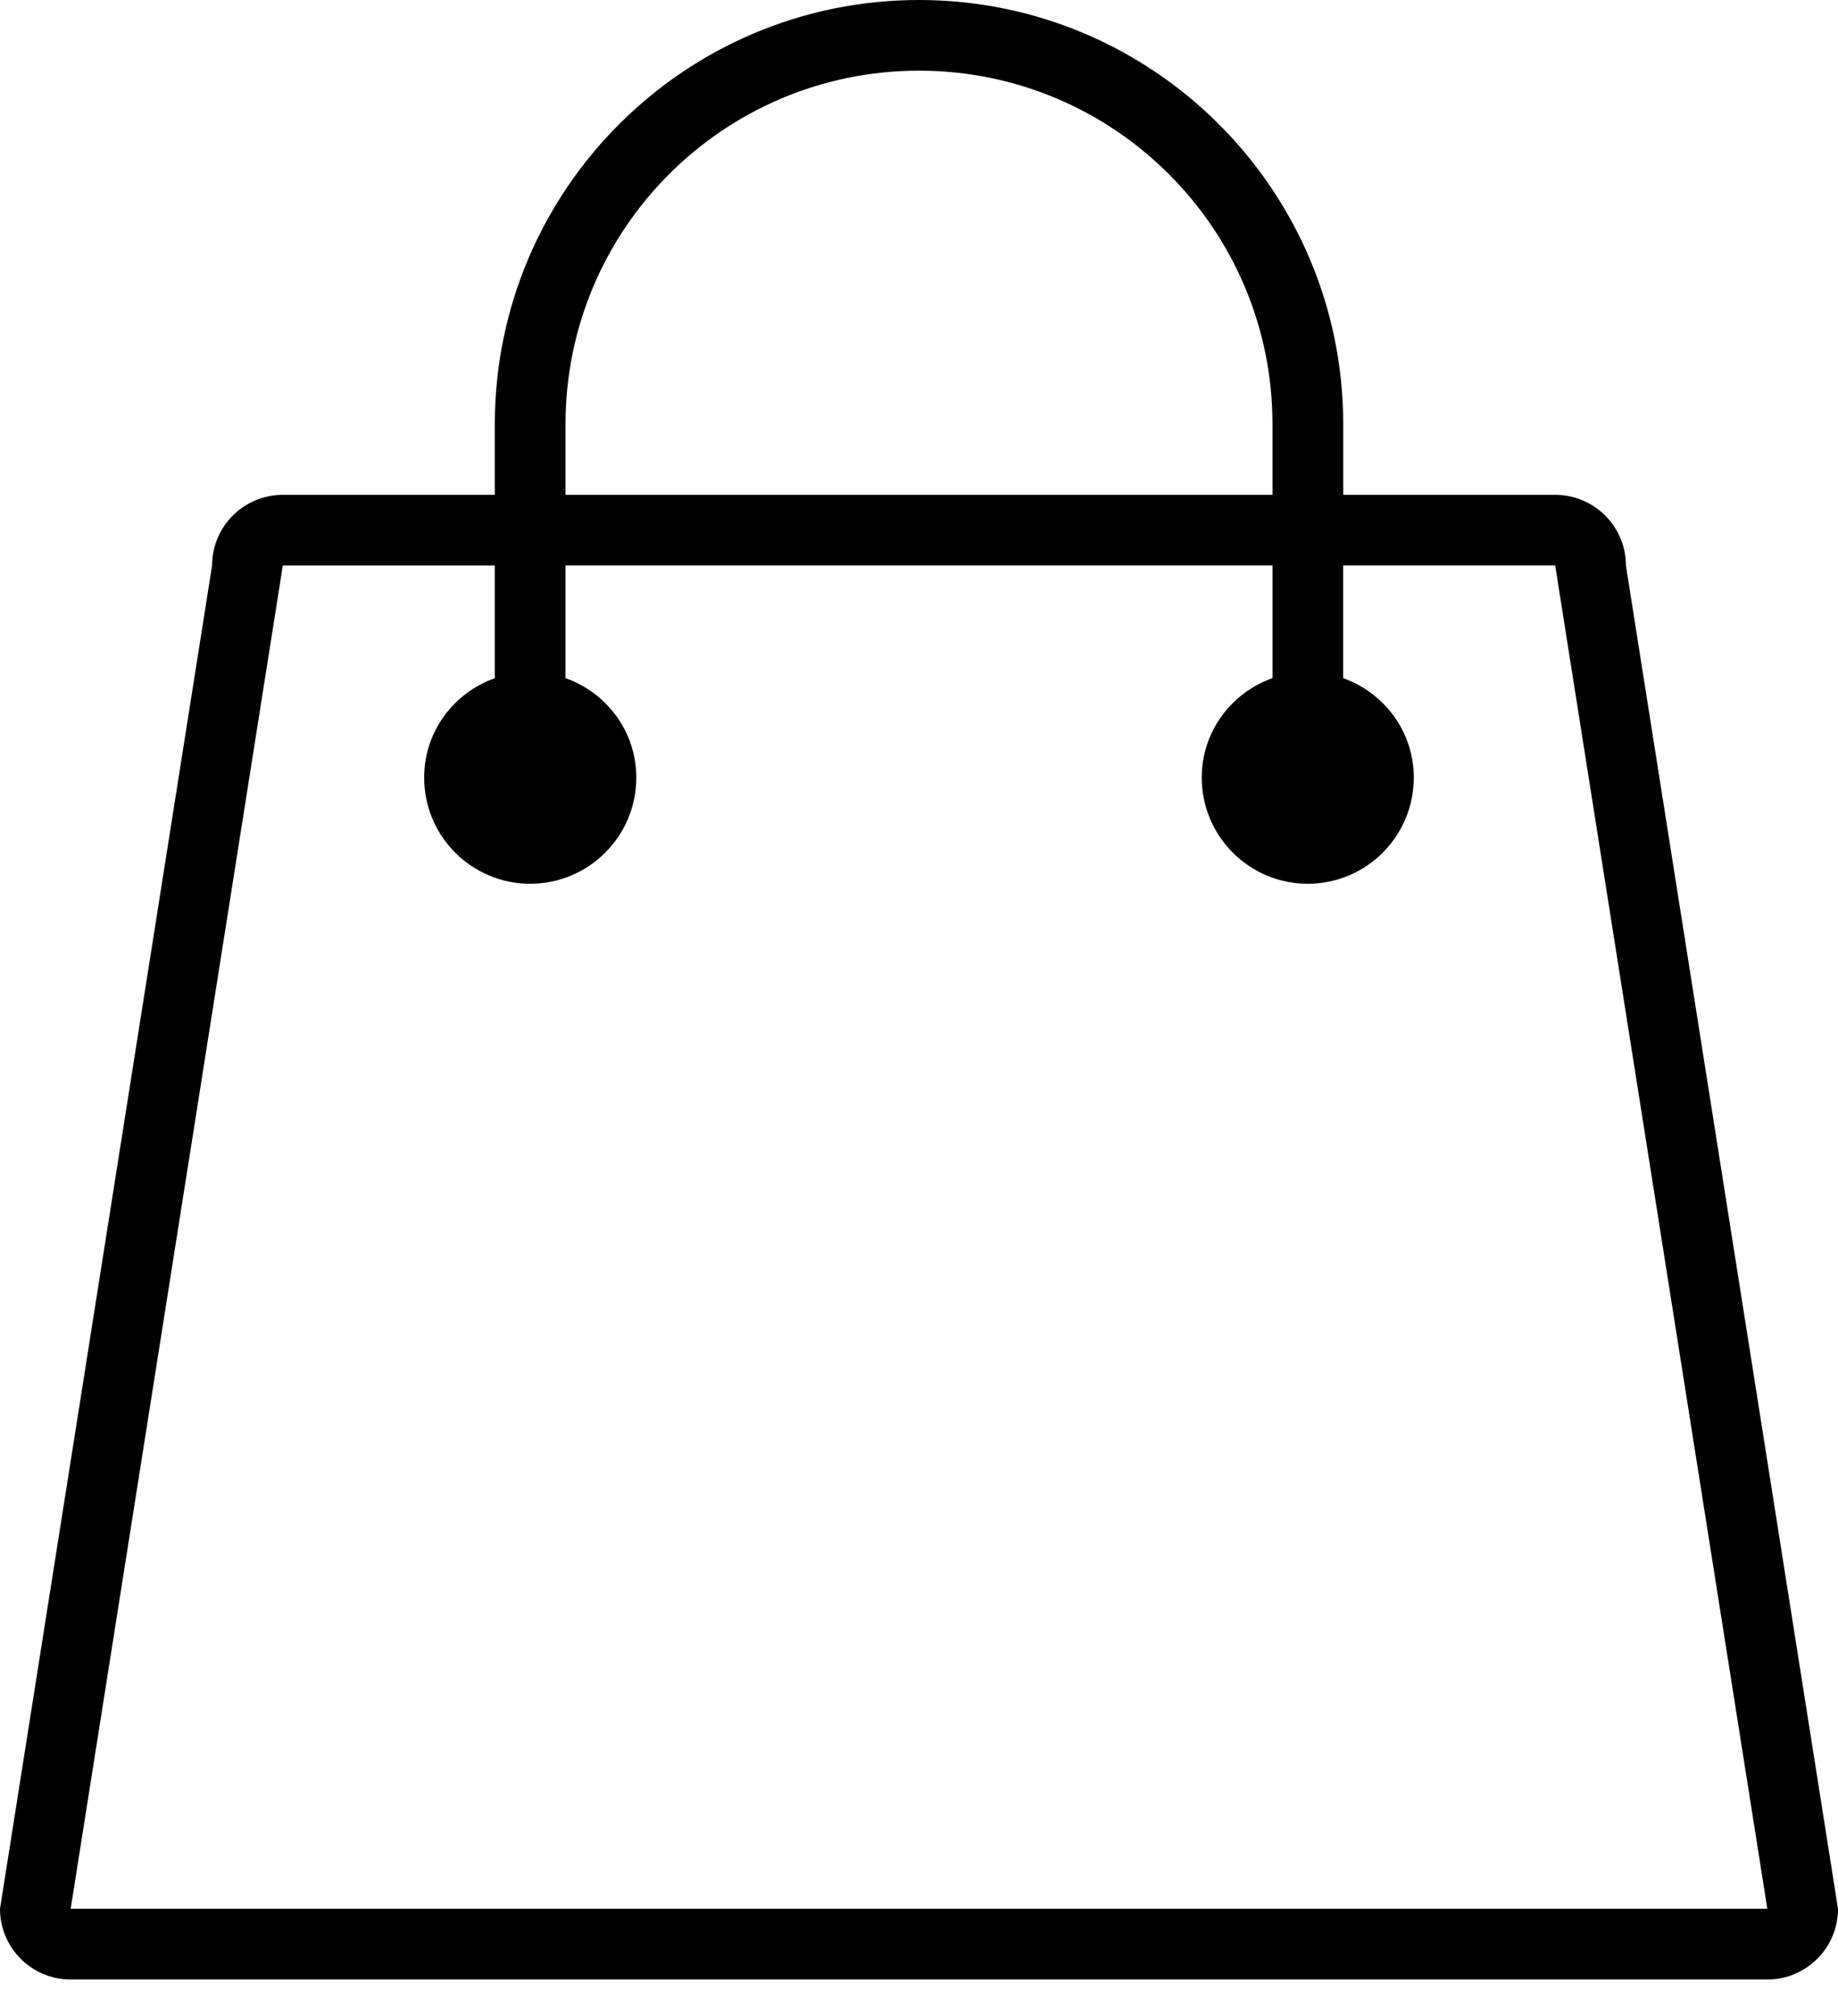
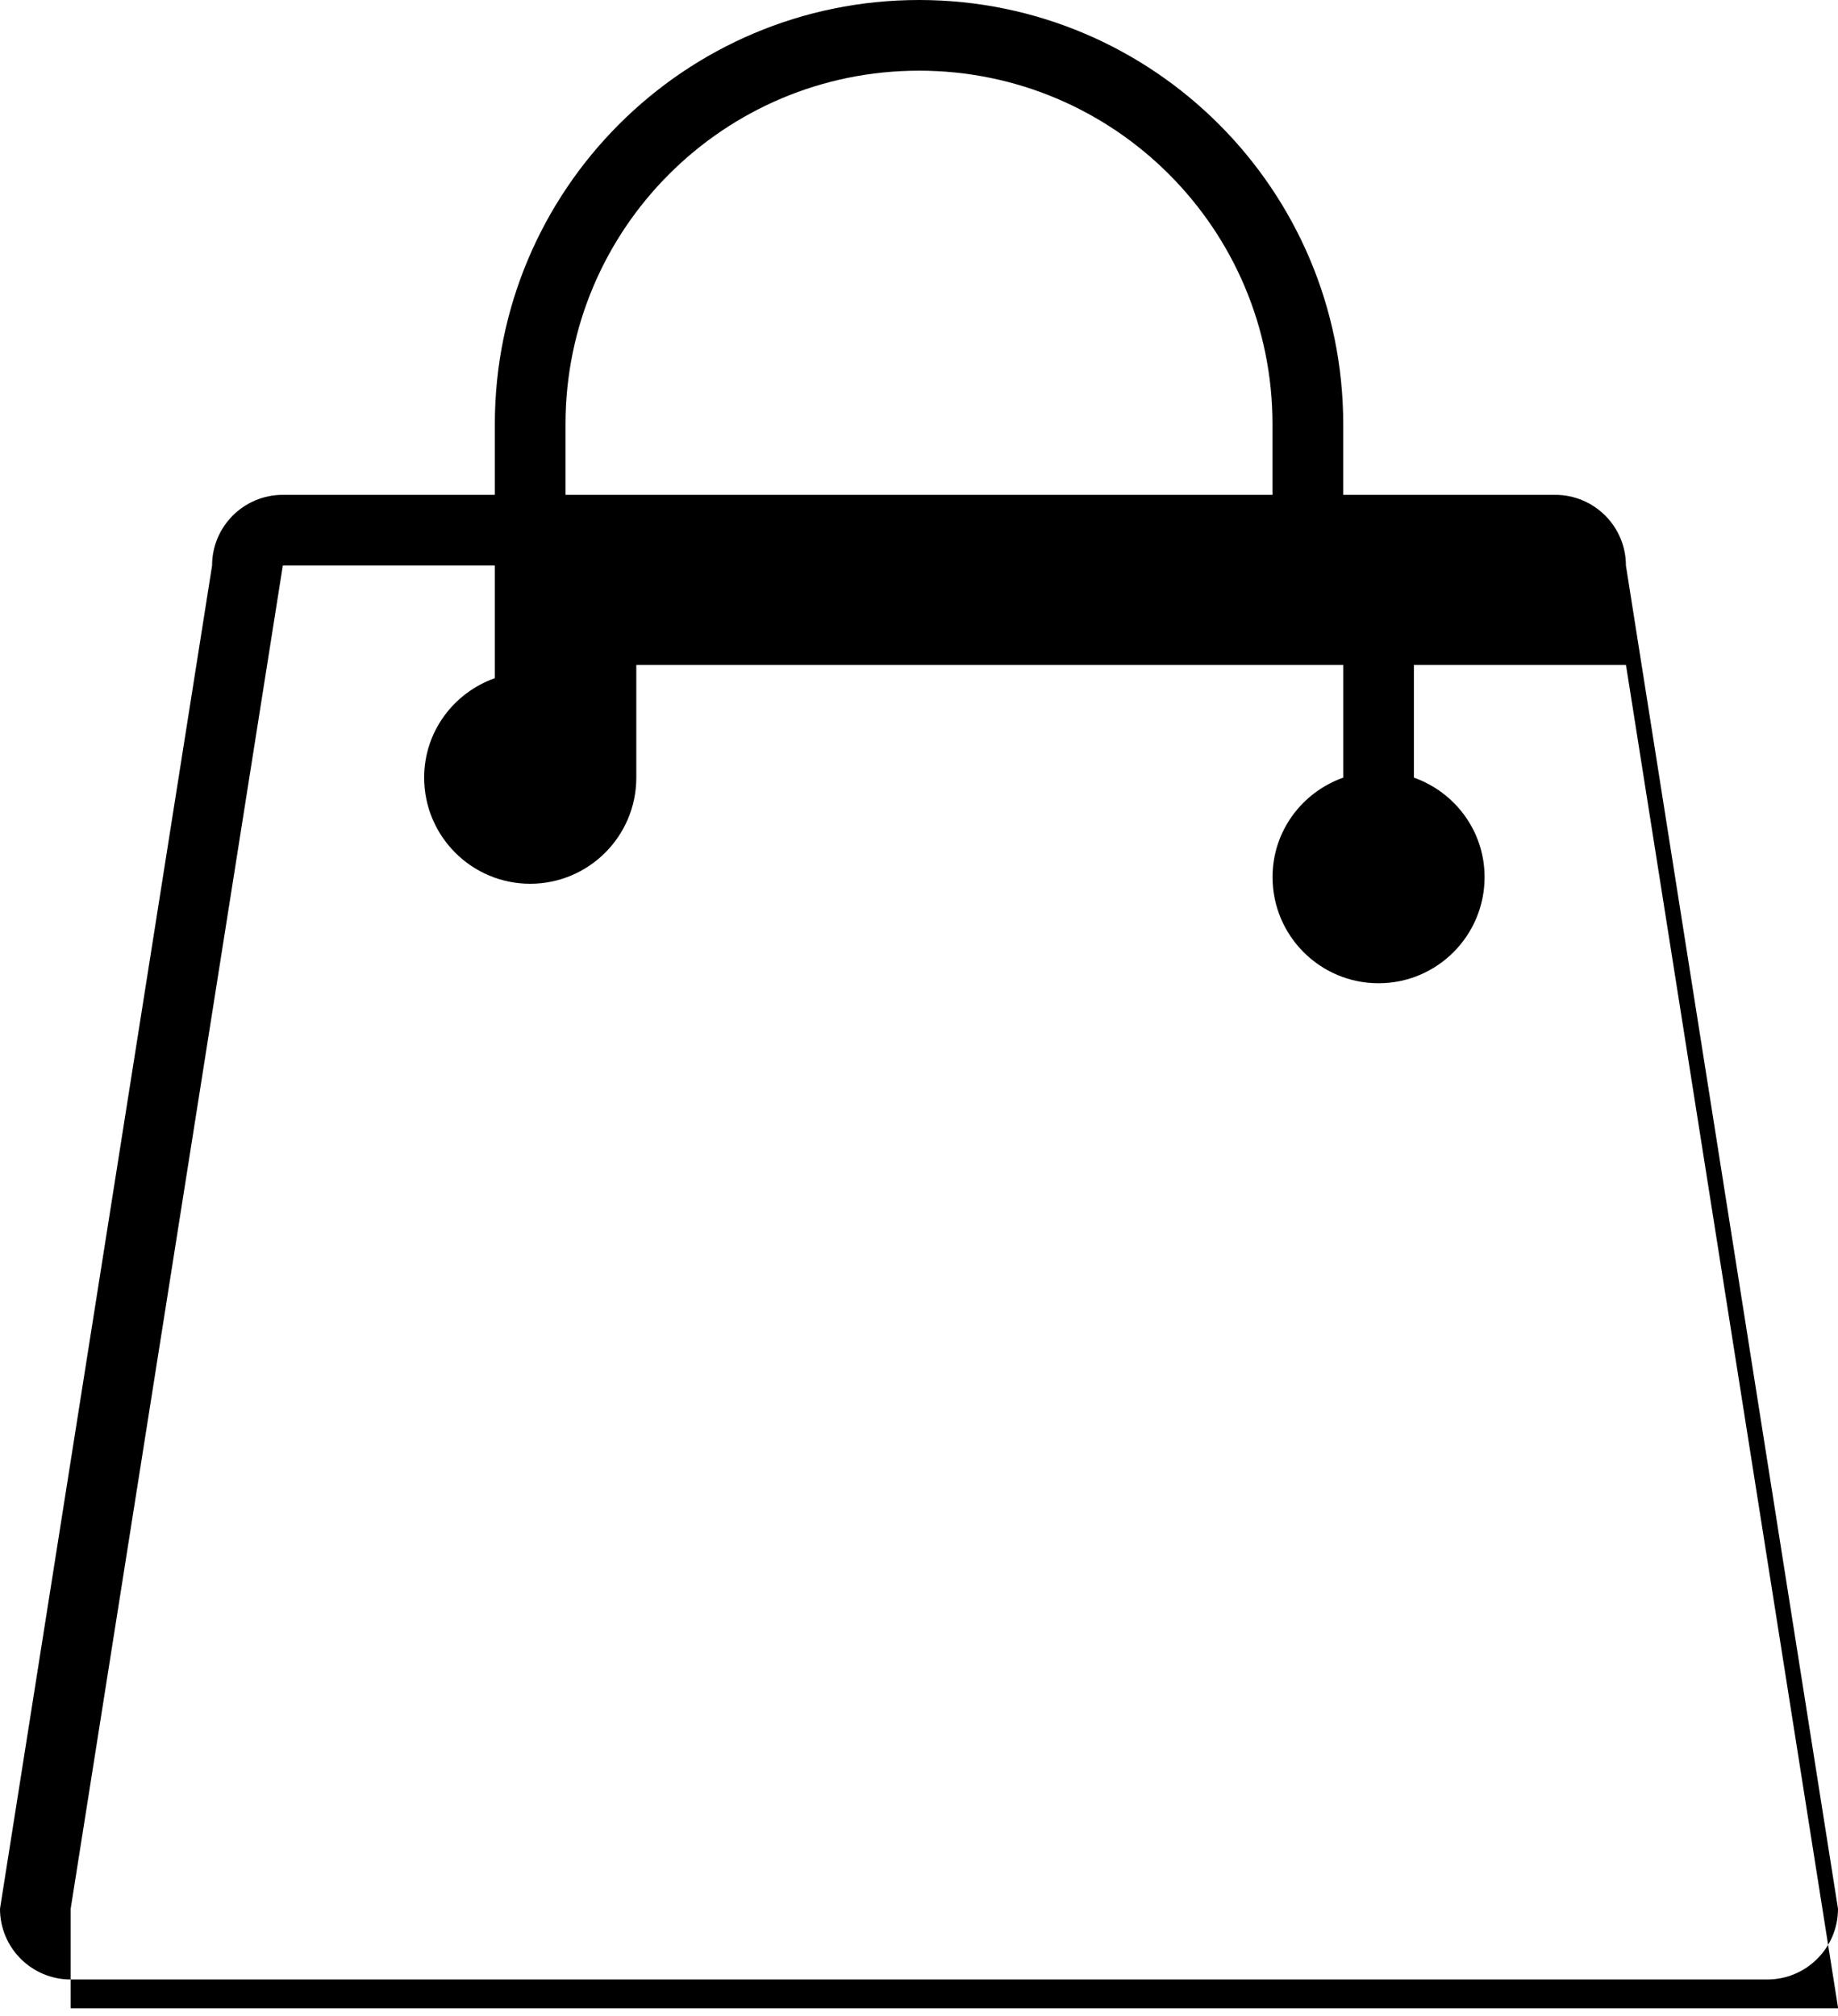
<svg xmlns="http://www.w3.org/2000/svg" width="31" height="34" viewBox="0 0 31 34">
  <title>cart-icon-2</title>
-   <path d="M27.423 9.538c0-.658-.534-1.192-1.192-1.192h-3.576V7.154C22.654 3.204 19.45 0 15.5 0c-3.95 0-7.154 3.203-7.154 7.154v1.192H4.77c-.66 0-1.193.534-1.193 1.192L0 32.192c0 .66.534 1.193 1.192 1.193h28.616c.658 0 1.192-.534 1.192-1.193L27.423 9.538zM9.538 7.154c0-3.293 2.67-5.962 5.962-5.962 3.293 0 5.962 2.67 5.962 5.962v1.192H9.538V7.154zM1.192 32.192L4.77 9.538h3.576v1.9c-.693.245-1.192.9-1.192 1.677 0 .988.8 1.79 1.788 1.79s1.79-.802 1.79-1.79c0-.778-.5-1.432-1.194-1.678v-1.9h11.924v1.9c-.694.246-1.193.9-1.193 1.678 0 .988.8 1.79 1.788 1.79s1.788-.802 1.788-1.79c0-.778-.5-1.432-1.192-1.678v-1.9h3.577l3.578 22.655H1.192z" fill="#000" fill-rule="evenodd" />
+   <path d="M27.423 9.538c0-.658-.534-1.192-1.192-1.192h-3.576V7.154C22.654 3.204 19.45 0 15.5 0c-3.95 0-7.154 3.203-7.154 7.154v1.192H4.77c-.66 0-1.193.534-1.193 1.192L0 32.192c0 .66.534 1.193 1.192 1.193h28.616c.658 0 1.192-.534 1.192-1.193L27.423 9.538zM9.538 7.154c0-3.293 2.67-5.962 5.962-5.962 3.293 0 5.962 2.67 5.962 5.962v1.192H9.538V7.154zM1.192 32.192L4.77 9.538h3.576v1.9c-.693.245-1.192.9-1.192 1.677 0 .988.8 1.79 1.788 1.79s1.79-.802 1.79-1.79v-1.9h11.924v1.9c-.694.246-1.193.9-1.193 1.678 0 .988.8 1.79 1.788 1.79s1.788-.802 1.788-1.79c0-.778-.5-1.432-1.192-1.678v-1.9h3.577l3.578 22.655H1.192z" fill="#000" fill-rule="evenodd" />
</svg>